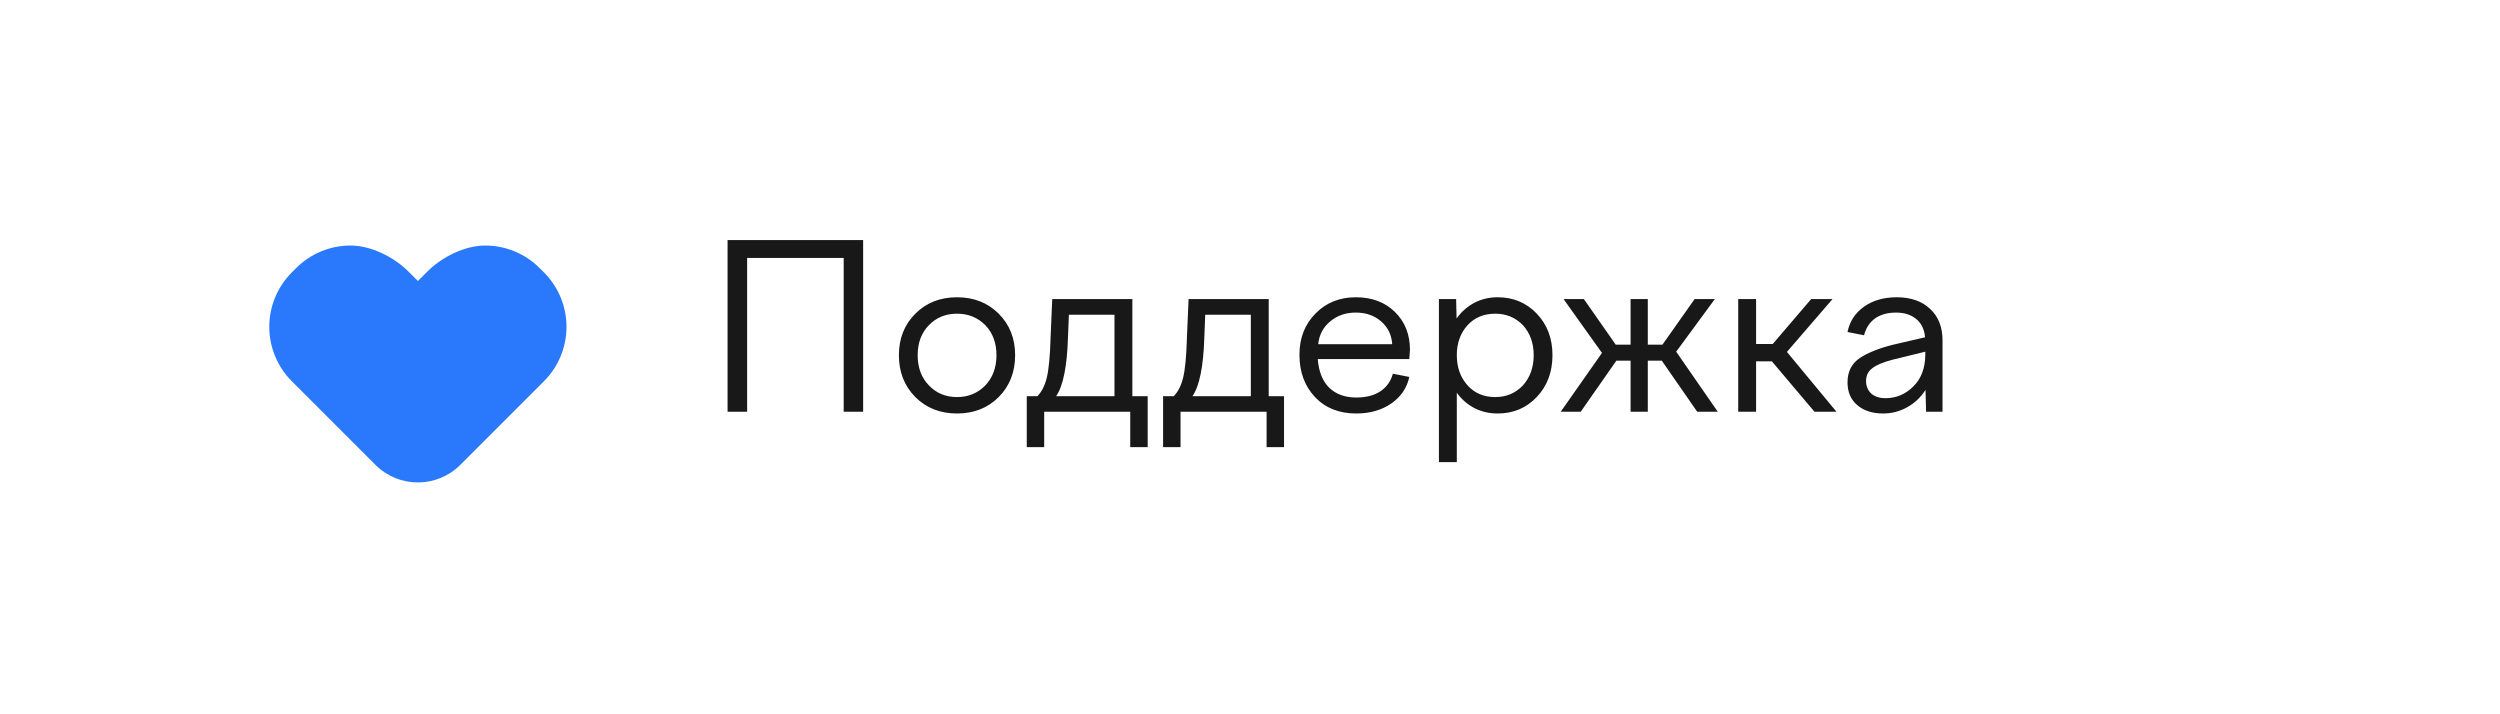
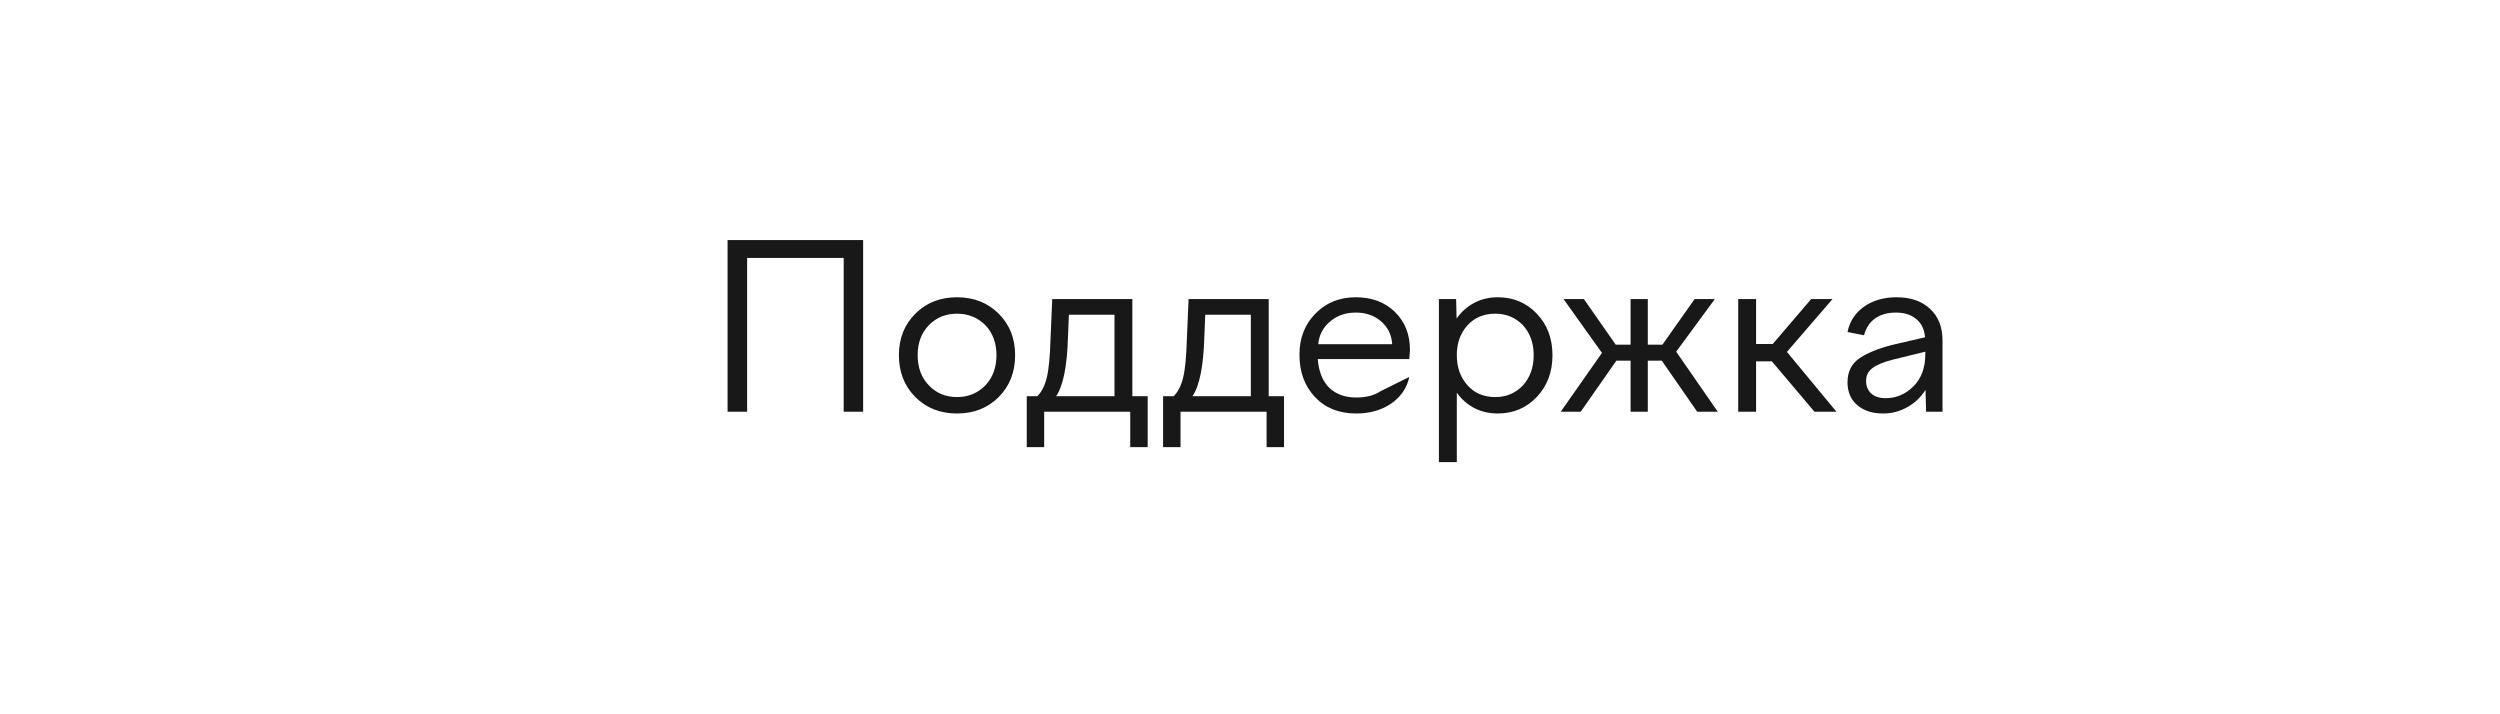
<svg xmlns="http://www.w3.org/2000/svg" width="252" height="72" viewBox="0 0 252 72" fill="none">
  <rect width="252" height="72" fill="white" />
-   <path fill-rule="evenodd" clip-rule="evenodd" d="M42.122 28.324L43.086 27.362C44.539 25.907 46.851 24.75 48.91 24.75C50.967 24.75 52.939 25.567 54.394 27.023C54.539 27.167 54.685 27.313 54.831 27.459C56.286 28.913 57.102 30.887 57.102 32.944C57.102 35.001 56.286 36.973 54.831 38.428C51.728 41.529 49.867 43.392 46.403 46.856C44.039 49.221 40.206 49.221 37.842 46.856C35.032 44.047 32.223 41.237 29.414 38.428C27.959 36.973 27.143 35.001 27.143 32.944C27.143 30.887 27.959 28.913 29.414 27.459C29.56 27.313 29.706 27.167 29.851 27.023C31.306 25.567 33.278 24.75 35.335 24.75C37.394 24.75 39.704 25.905 41.159 27.36L42.122 28.324Z" fill="#2A79FC" />
-   <path d="M75.311 41.5H73.339V24.196H87.004V41.5H85.044V25.999H75.311V41.5ZM92.265 31.62C93.369 30.516 94.77 29.964 96.467 29.964C98.164 29.964 99.565 30.516 100.669 31.62C101.773 32.724 102.325 34.117 102.325 35.8C102.325 37.505 101.773 38.913 100.669 40.024C99.565 41.128 98.164 41.68 96.467 41.68C94.77 41.68 93.369 41.128 92.265 40.024C91.161 38.913 90.609 37.505 90.609 35.8C90.609 34.117 91.161 32.724 92.265 31.62ZM96.467 31.62C95.325 31.62 94.379 32.007 93.628 32.781C92.877 33.554 92.501 34.56 92.501 35.8C92.501 37.054 92.877 38.068 93.628 38.841C94.372 39.63 95.318 40.024 96.467 40.024C97.609 40.024 98.562 39.63 99.328 38.841C100.072 38.053 100.444 37.039 100.444 35.8C100.444 34.576 100.072 33.569 99.328 32.781C98.555 32.007 97.601 31.62 96.467 31.62ZM105.254 45.071H103.497V39.934H104.567C105.002 39.498 105.318 38.879 105.513 38.075C105.716 37.264 105.843 35.931 105.896 34.076L106.065 30.145H114.142V39.934H115.686V45.071H113.928V41.5H105.254V45.071ZM107.744 31.722L107.653 33.997C107.563 36.926 107.165 38.905 106.459 39.934H112.34V31.722H107.744ZM118.998 45.071H117.24V39.934H118.31C118.746 39.498 119.061 38.879 119.257 38.075C119.46 37.264 119.587 35.931 119.64 34.076L119.809 30.145H127.886V39.934H129.429V45.071H127.672V41.5H118.998V45.071ZM121.487 31.722L121.397 33.997C121.307 36.926 120.909 38.905 120.203 39.934H126.084V31.722H121.487ZM130.984 35.755C130.984 34.08 131.521 32.698 132.595 31.609C133.669 30.512 135.024 29.964 136.662 29.964C138.284 29.964 139.598 30.456 140.605 31.44C141.618 32.431 142.125 33.708 142.125 35.27C142.125 35.278 142.103 35.586 142.058 36.194H132.831C132.929 37.463 133.316 38.428 133.992 39.089C134.675 39.743 135.58 40.069 136.707 40.069C137.706 40.069 138.52 39.859 139.151 39.438C139.782 39.01 140.199 38.421 140.402 37.67L142.058 37.996C141.817 39.108 141.209 40.002 140.233 40.678C139.256 41.346 138.081 41.68 136.707 41.68C134.979 41.68 133.594 41.128 132.55 40.024C131.506 38.913 130.984 37.489 130.984 35.755ZM139.219 32.398C138.535 31.804 137.683 31.508 136.662 31.508C135.64 31.508 134.777 31.808 134.071 32.409C133.365 33.002 132.967 33.764 132.877 34.696H140.334C140.274 33.757 139.902 32.991 139.219 32.398ZM145.043 46.581V30.145H146.778L146.823 32.105C147.304 31.429 147.897 30.903 148.603 30.528C149.316 30.152 150.105 29.964 150.969 29.964C152.546 29.964 153.86 30.516 154.912 31.62C155.963 32.724 156.489 34.117 156.489 35.8C156.489 37.497 155.963 38.901 154.912 40.013C153.86 41.124 152.546 41.68 150.969 41.68C150.113 41.68 149.331 41.5 148.625 41.139C147.92 40.772 147.326 40.253 146.846 39.585V46.581H145.043ZM150.721 31.62C149.572 31.62 148.641 32.007 147.927 32.781C147.206 33.584 146.846 34.591 146.846 35.8C146.846 37.024 147.206 38.038 147.927 38.841C148.633 39.63 149.564 40.024 150.721 40.024C151.84 40.024 152.771 39.63 153.515 38.841C154.236 38.038 154.596 37.024 154.596 35.8C154.596 34.591 154.236 33.584 153.515 32.781C152.764 32.007 151.832 31.62 150.721 31.62ZM157.604 30.145H159.654L162.865 34.741H164.363V30.145H166.098V34.741H167.574L170.818 30.145H172.857L168.959 35.45L173.15 41.5H171.077L167.506 36.352H166.098V41.5H164.363V36.352H162.932L159.339 41.5H157.322L161.479 35.574L157.604 30.145ZM175.212 41.5V30.145H177.014V34.673H178.693L182.568 30.145H184.72L180.123 35.473L185.114 41.5H182.895L178.603 36.419H177.014V41.5H175.212ZM195.805 41.5H194.149L194.092 39.303C193.619 40.047 193.003 40.629 192.245 41.049C191.494 41.47 190.683 41.68 189.812 41.68C188.738 41.68 187.87 41.399 187.209 40.835C186.556 40.272 186.229 39.51 186.229 38.548C186.229 37.459 186.646 36.637 187.48 36.081C188.283 35.556 189.376 35.116 190.758 34.763L194.047 33.997C193.972 33.186 193.672 32.57 193.146 32.15C192.628 31.722 191.952 31.508 191.118 31.508C190.27 31.508 189.568 31.703 189.012 32.093C188.464 32.484 188.092 33.051 187.896 33.794L186.229 33.468C186.447 32.394 187.003 31.541 187.896 30.911C188.79 30.28 189.887 29.964 191.186 29.964C192.605 29.964 193.728 30.355 194.554 31.136C195.388 31.909 195.805 32.965 195.805 34.301V41.5ZM188.099 38.391C188.099 38.916 188.272 39.341 188.617 39.664C188.97 39.979 189.451 40.137 190.059 40.137C191.141 40.137 192.08 39.739 192.876 38.943C193.672 38.147 194.07 37.069 194.07 35.71V35.45L190.758 36.262C189.857 36.494 189.188 36.772 188.753 37.095C188.317 37.418 188.099 37.85 188.099 38.391Z" fill="#181818" />
+   <path d="M75.311 41.5H73.339V24.196H87.004V41.5H85.044V25.999H75.311V41.5ZM92.265 31.62C93.369 30.516 94.77 29.964 96.467 29.964C98.164 29.964 99.565 30.516 100.669 31.62C101.773 32.724 102.325 34.117 102.325 35.8C102.325 37.505 101.773 38.913 100.669 40.024C99.565 41.128 98.164 41.68 96.467 41.68C94.77 41.68 93.369 41.128 92.265 40.024C91.161 38.913 90.609 37.505 90.609 35.8C90.609 34.117 91.161 32.724 92.265 31.62ZM96.467 31.62C95.325 31.62 94.379 32.007 93.628 32.781C92.877 33.554 92.501 34.56 92.501 35.8C92.501 37.054 92.877 38.068 93.628 38.841C94.372 39.63 95.318 40.024 96.467 40.024C97.609 40.024 98.562 39.63 99.328 38.841C100.072 38.053 100.444 37.039 100.444 35.8C100.444 34.576 100.072 33.569 99.328 32.781C98.555 32.007 97.601 31.62 96.467 31.62ZM105.254 45.071H103.497V39.934H104.567C105.002 39.498 105.318 38.879 105.513 38.075C105.716 37.264 105.843 35.931 105.896 34.076L106.065 30.145H114.142V39.934H115.686V45.071H113.928V41.5H105.254V45.071ZM107.744 31.722L107.653 33.997C107.563 36.926 107.165 38.905 106.459 39.934H112.34V31.722H107.744ZM118.998 45.071H117.24V39.934H118.31C118.746 39.498 119.061 38.879 119.257 38.075C119.46 37.264 119.587 35.931 119.64 34.076L119.809 30.145H127.886V39.934H129.429V45.071H127.672V41.5H118.998V45.071ZM121.487 31.722L121.397 33.997C121.307 36.926 120.909 38.905 120.203 39.934H126.084V31.722H121.487ZM130.984 35.755C130.984 34.08 131.521 32.698 132.595 31.609C133.669 30.512 135.024 29.964 136.662 29.964C138.284 29.964 139.598 30.456 140.605 31.44C141.618 32.431 142.125 33.708 142.125 35.27C142.125 35.278 142.103 35.586 142.058 36.194H132.831C132.929 37.463 133.316 38.428 133.992 39.089C134.675 39.743 135.58 40.069 136.707 40.069C137.706 40.069 138.52 39.859 139.151 39.438L142.058 37.996C141.817 39.108 141.209 40.002 140.233 40.678C139.256 41.346 138.081 41.68 136.707 41.68C134.979 41.68 133.594 41.128 132.55 40.024C131.506 38.913 130.984 37.489 130.984 35.755ZM139.219 32.398C138.535 31.804 137.683 31.508 136.662 31.508C135.64 31.508 134.777 31.808 134.071 32.409C133.365 33.002 132.967 33.764 132.877 34.696H140.334C140.274 33.757 139.902 32.991 139.219 32.398ZM145.043 46.581V30.145H146.778L146.823 32.105C147.304 31.429 147.897 30.903 148.603 30.528C149.316 30.152 150.105 29.964 150.969 29.964C152.546 29.964 153.86 30.516 154.912 31.62C155.963 32.724 156.489 34.117 156.489 35.8C156.489 37.497 155.963 38.901 154.912 40.013C153.86 41.124 152.546 41.68 150.969 41.68C150.113 41.68 149.331 41.5 148.625 41.139C147.92 40.772 147.326 40.253 146.846 39.585V46.581H145.043ZM150.721 31.62C149.572 31.62 148.641 32.007 147.927 32.781C147.206 33.584 146.846 34.591 146.846 35.8C146.846 37.024 147.206 38.038 147.927 38.841C148.633 39.63 149.564 40.024 150.721 40.024C151.84 40.024 152.771 39.63 153.515 38.841C154.236 38.038 154.596 37.024 154.596 35.8C154.596 34.591 154.236 33.584 153.515 32.781C152.764 32.007 151.832 31.62 150.721 31.62ZM157.604 30.145H159.654L162.865 34.741H164.363V30.145H166.098V34.741H167.574L170.818 30.145H172.857L168.959 35.45L173.15 41.5H171.077L167.506 36.352H166.098V41.5H164.363V36.352H162.932L159.339 41.5H157.322L161.479 35.574L157.604 30.145ZM175.212 41.5V30.145H177.014V34.673H178.693L182.568 30.145H184.72L180.123 35.473L185.114 41.5H182.895L178.603 36.419H177.014V41.5H175.212ZM195.805 41.5H194.149L194.092 39.303C193.619 40.047 193.003 40.629 192.245 41.049C191.494 41.47 190.683 41.68 189.812 41.68C188.738 41.68 187.87 41.399 187.209 40.835C186.556 40.272 186.229 39.51 186.229 38.548C186.229 37.459 186.646 36.637 187.48 36.081C188.283 35.556 189.376 35.116 190.758 34.763L194.047 33.997C193.972 33.186 193.672 32.57 193.146 32.15C192.628 31.722 191.952 31.508 191.118 31.508C190.27 31.508 189.568 31.703 189.012 32.093C188.464 32.484 188.092 33.051 187.896 33.794L186.229 33.468C186.447 32.394 187.003 31.541 187.896 30.911C188.79 30.28 189.887 29.964 191.186 29.964C192.605 29.964 193.728 30.355 194.554 31.136C195.388 31.909 195.805 32.965 195.805 34.301V41.5ZM188.099 38.391C188.099 38.916 188.272 39.341 188.617 39.664C188.97 39.979 189.451 40.137 190.059 40.137C191.141 40.137 192.08 39.739 192.876 38.943C193.672 38.147 194.07 37.069 194.07 35.71V35.45L190.758 36.262C189.857 36.494 189.188 36.772 188.753 37.095C188.317 37.418 188.099 37.85 188.099 38.391Z" fill="#181818" />
</svg>